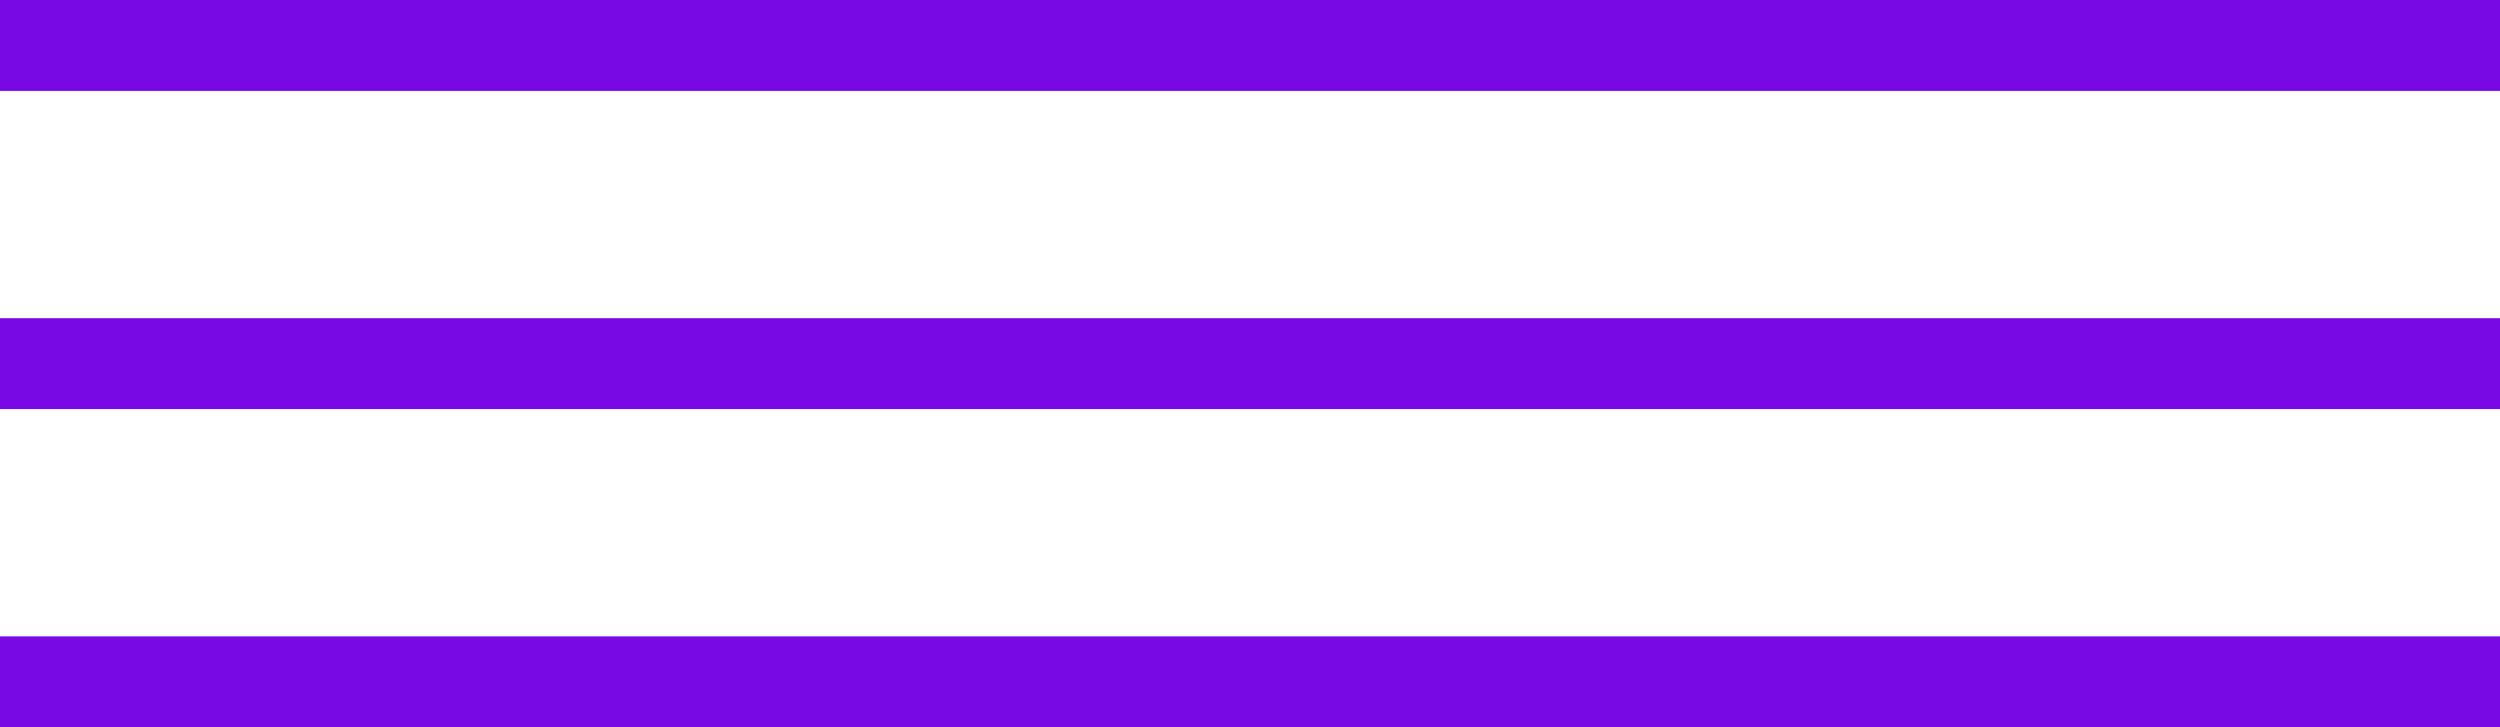
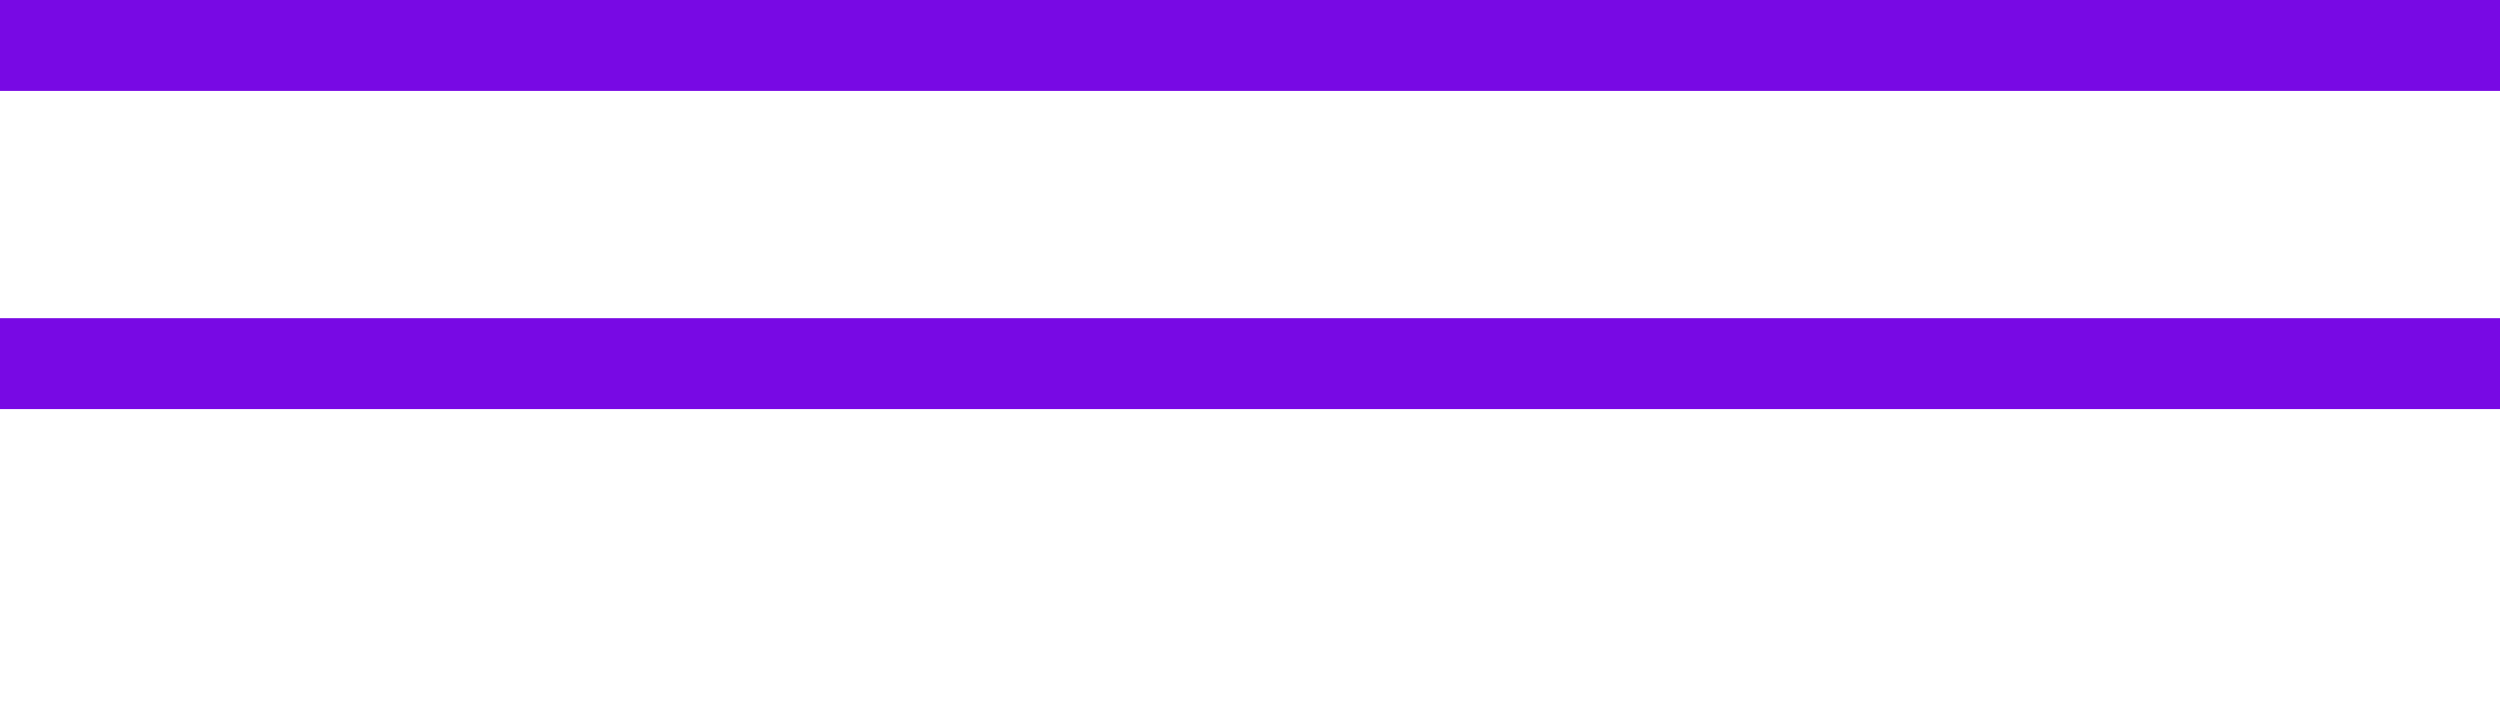
<svg xmlns="http://www.w3.org/2000/svg" width="55" height="16" viewBox="0 0 55 16" fill="none">
  <line y1="1" x2="55" y2="1" stroke="#7809E4" stroke-width="2" />
  <line y1="8" x2="55" y2="8" stroke="#7809E4" stroke-width="2" />
-   <line y1="15" x2="55" y2="15" stroke="#7809E4" stroke-width="2" />
</svg>